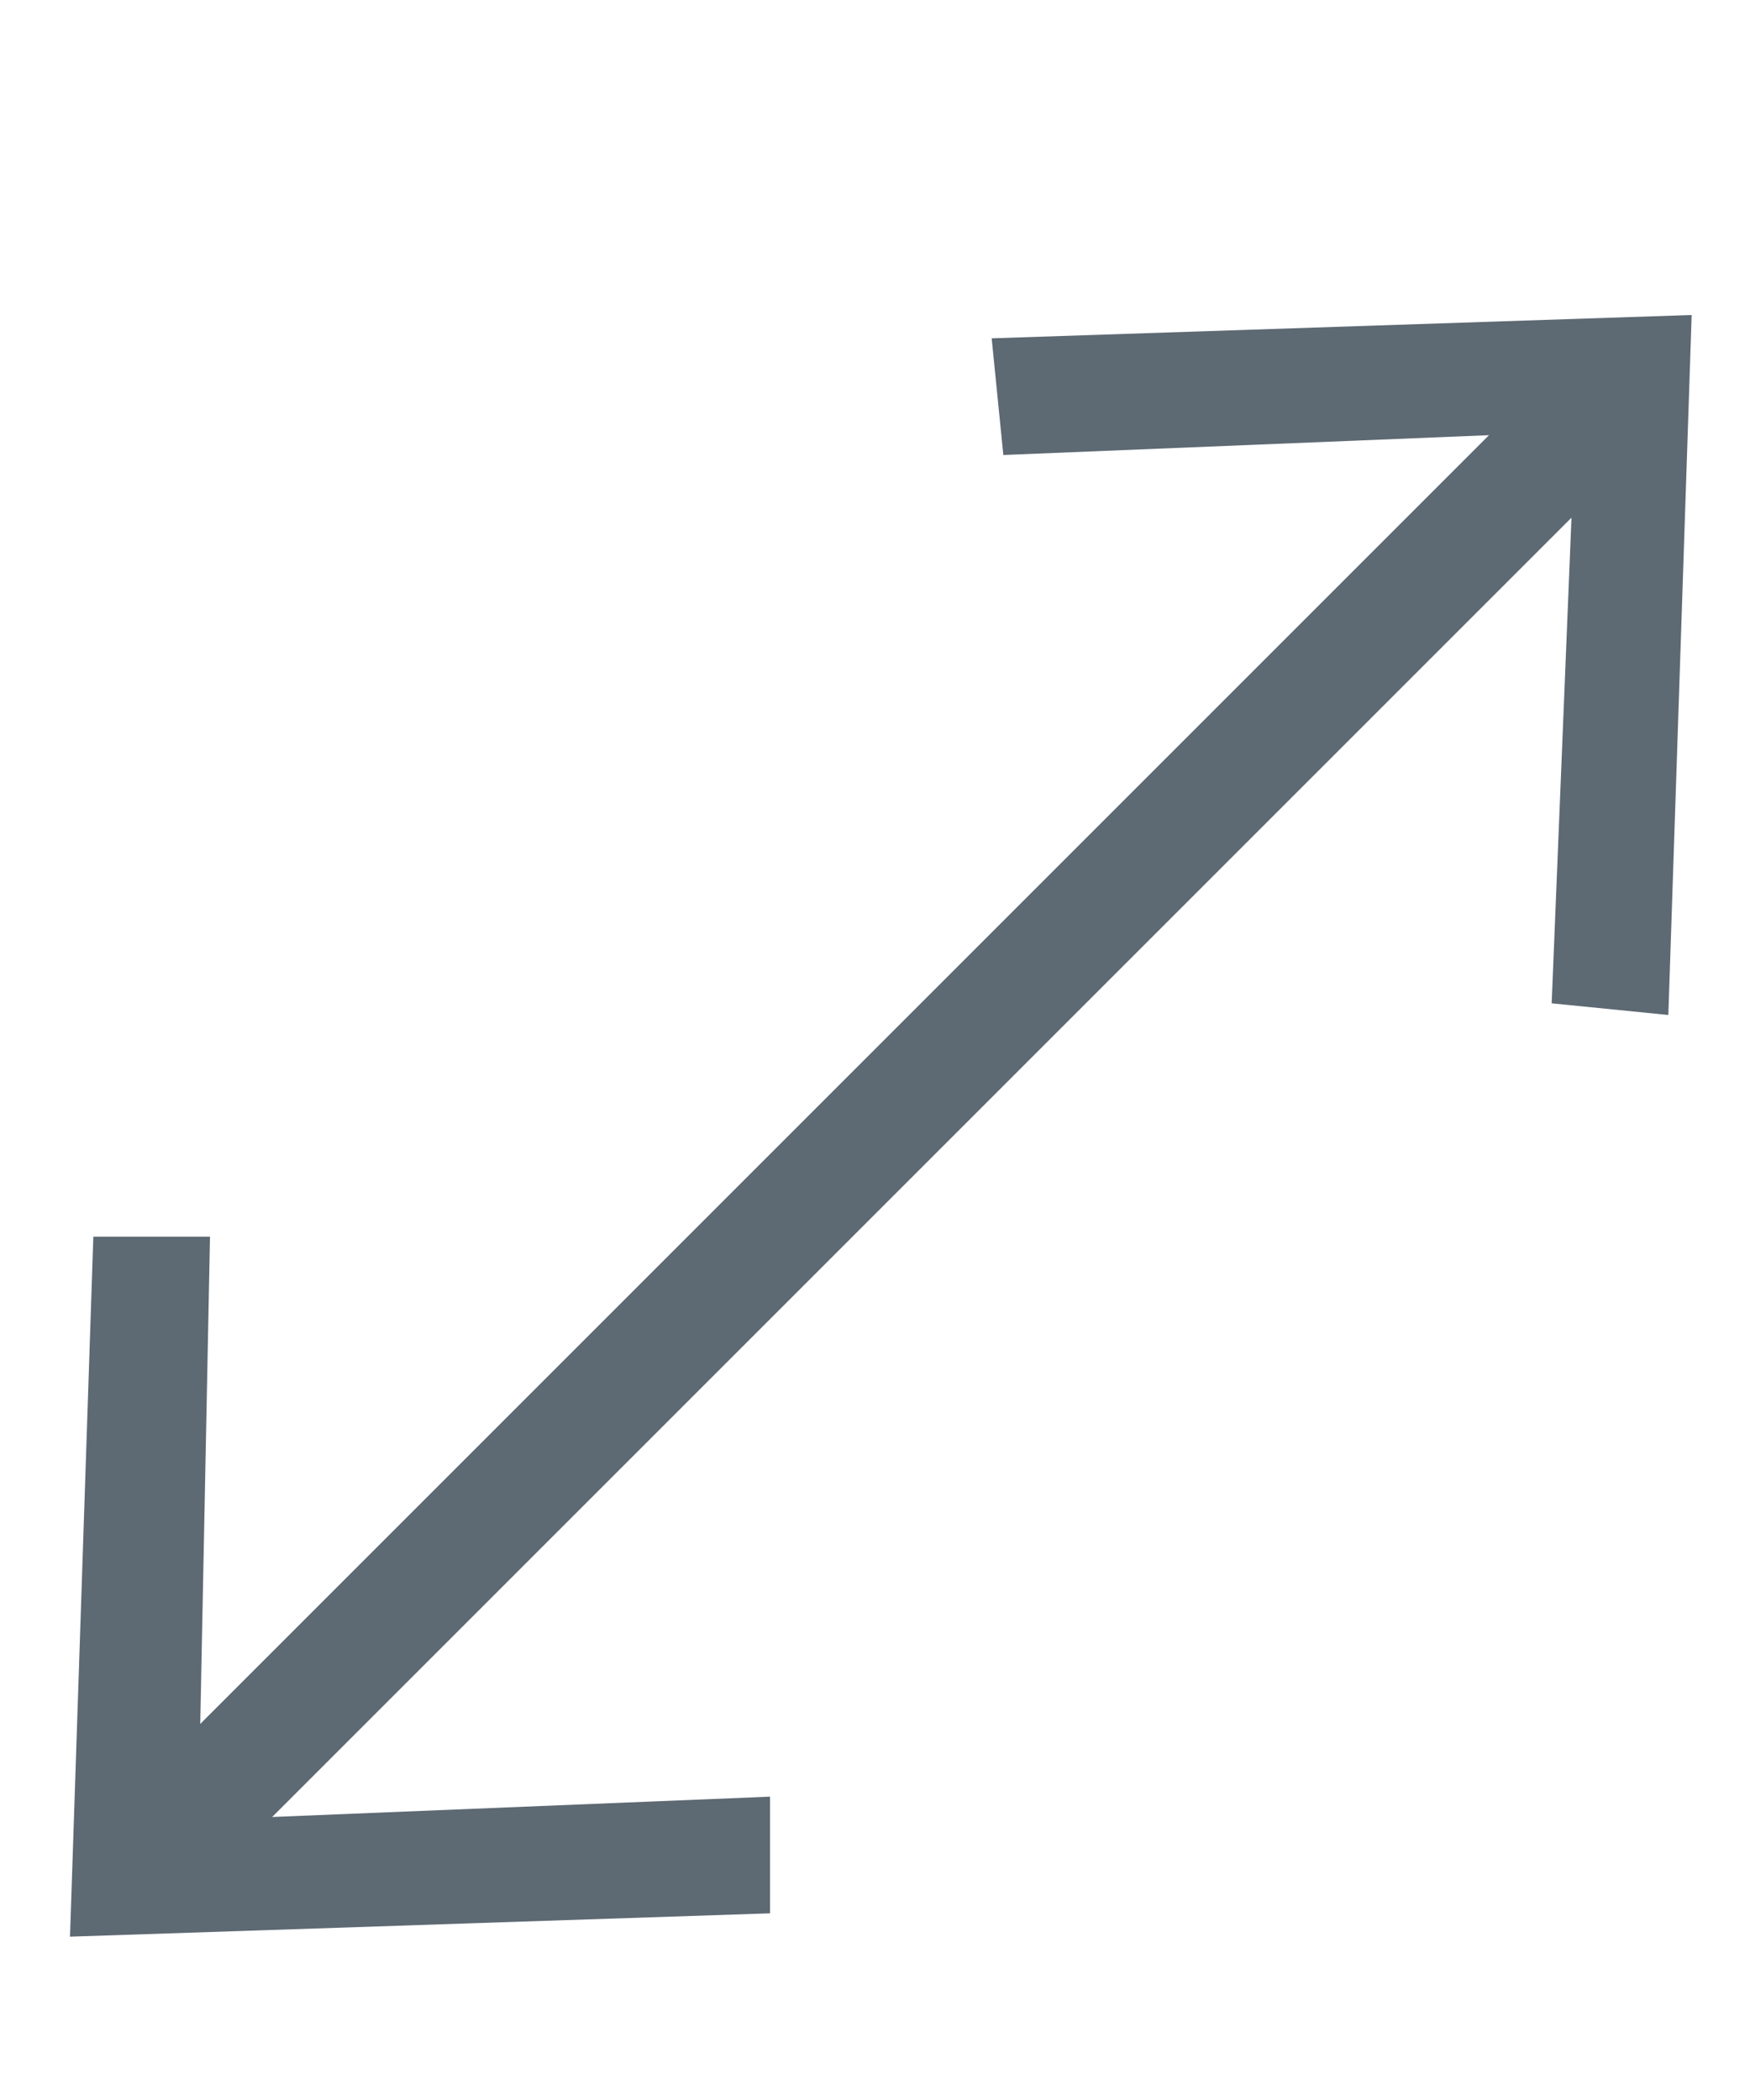
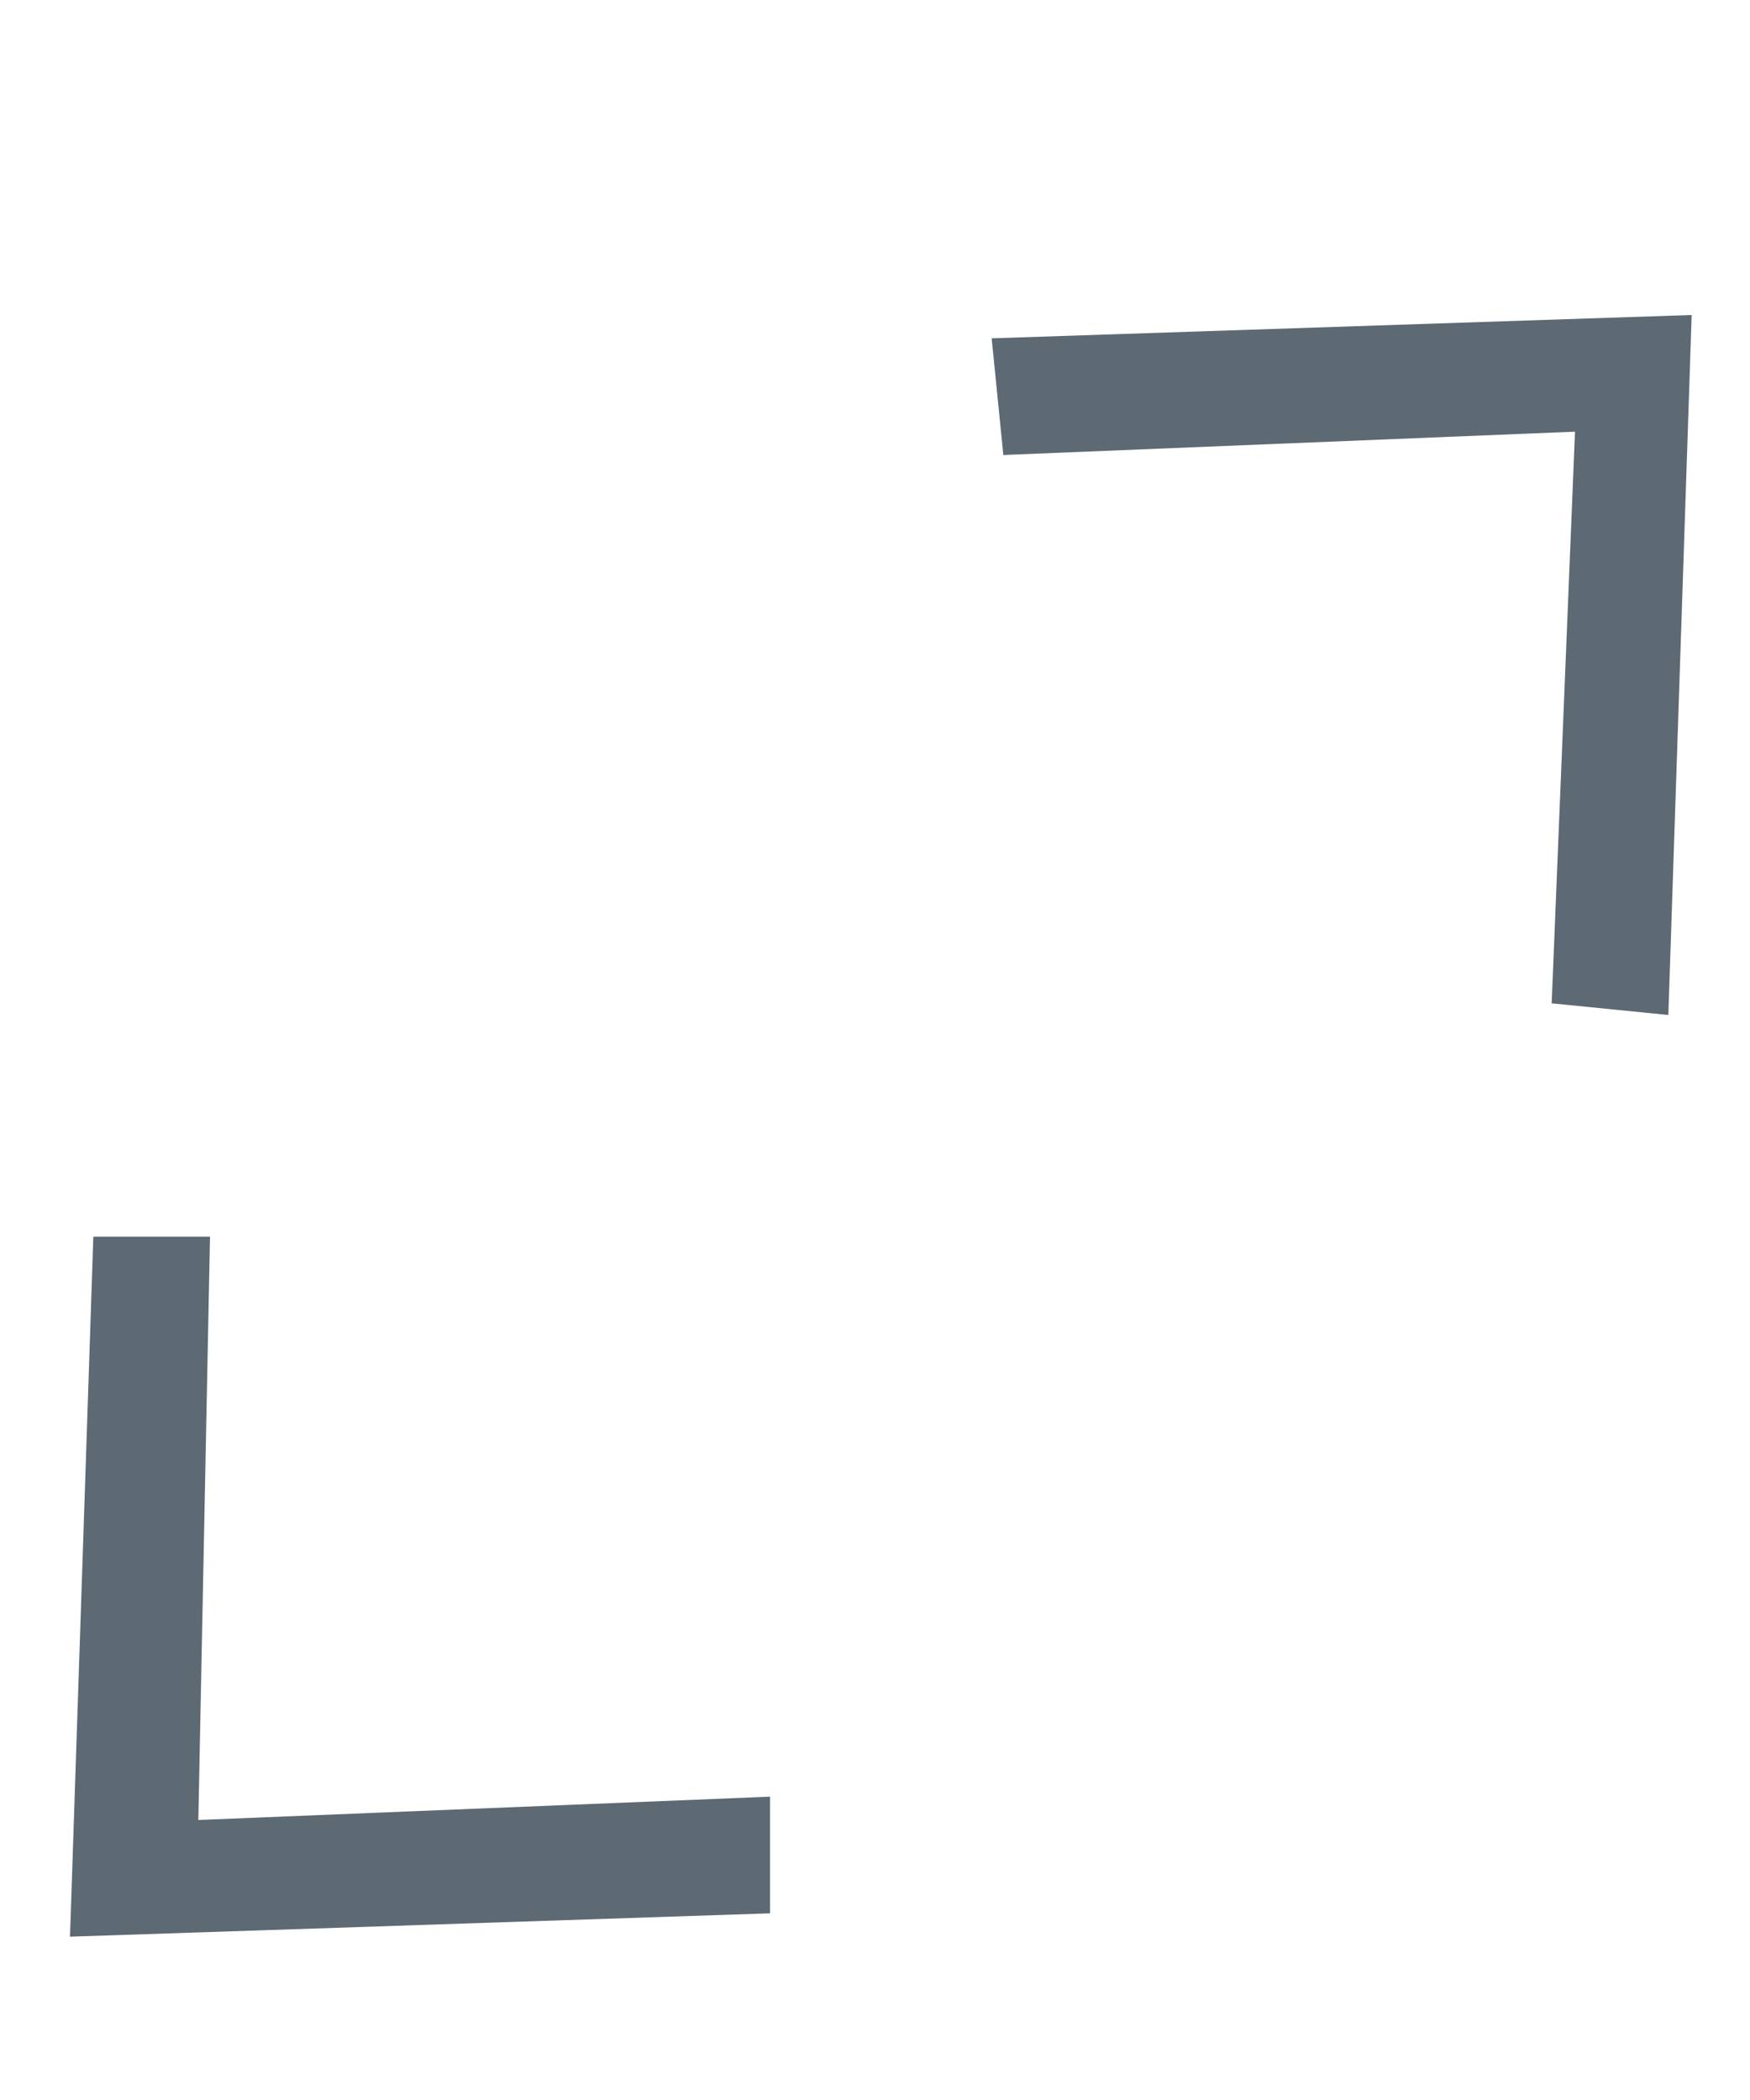
<svg xmlns="http://www.w3.org/2000/svg" version="1.1" id="katman_1" x="0px" y="0px" viewBox="0 0 15 18" style="enable-background:new 0 0 15 18;" xml:space="preserve">
  <style type="text/css">
	.st0{fill:none;stroke:#5D6973;stroke-miterlimit:10;}
	.st1{fill:#5D6973;}
</style>
  <g>
    <g>
-       <line class="st0" x1="1.4" y1="15.8" x2="13.8" y2="3.4" />
      <g>
        <polygon class="st1" points="6.6,16.4 6.6,15.4 1.7,15.6 1.8,10.6 0.8,10.6 0.6,16.6    " />
      </g>
      <g>
        <polygon class="st1" points="14.3,8.7 13.3,8.6 13.5,3.7 8.6,3.9 8.5,2.9 14.5,2.7    " />
      </g>
    </g>
  </g>
</svg>